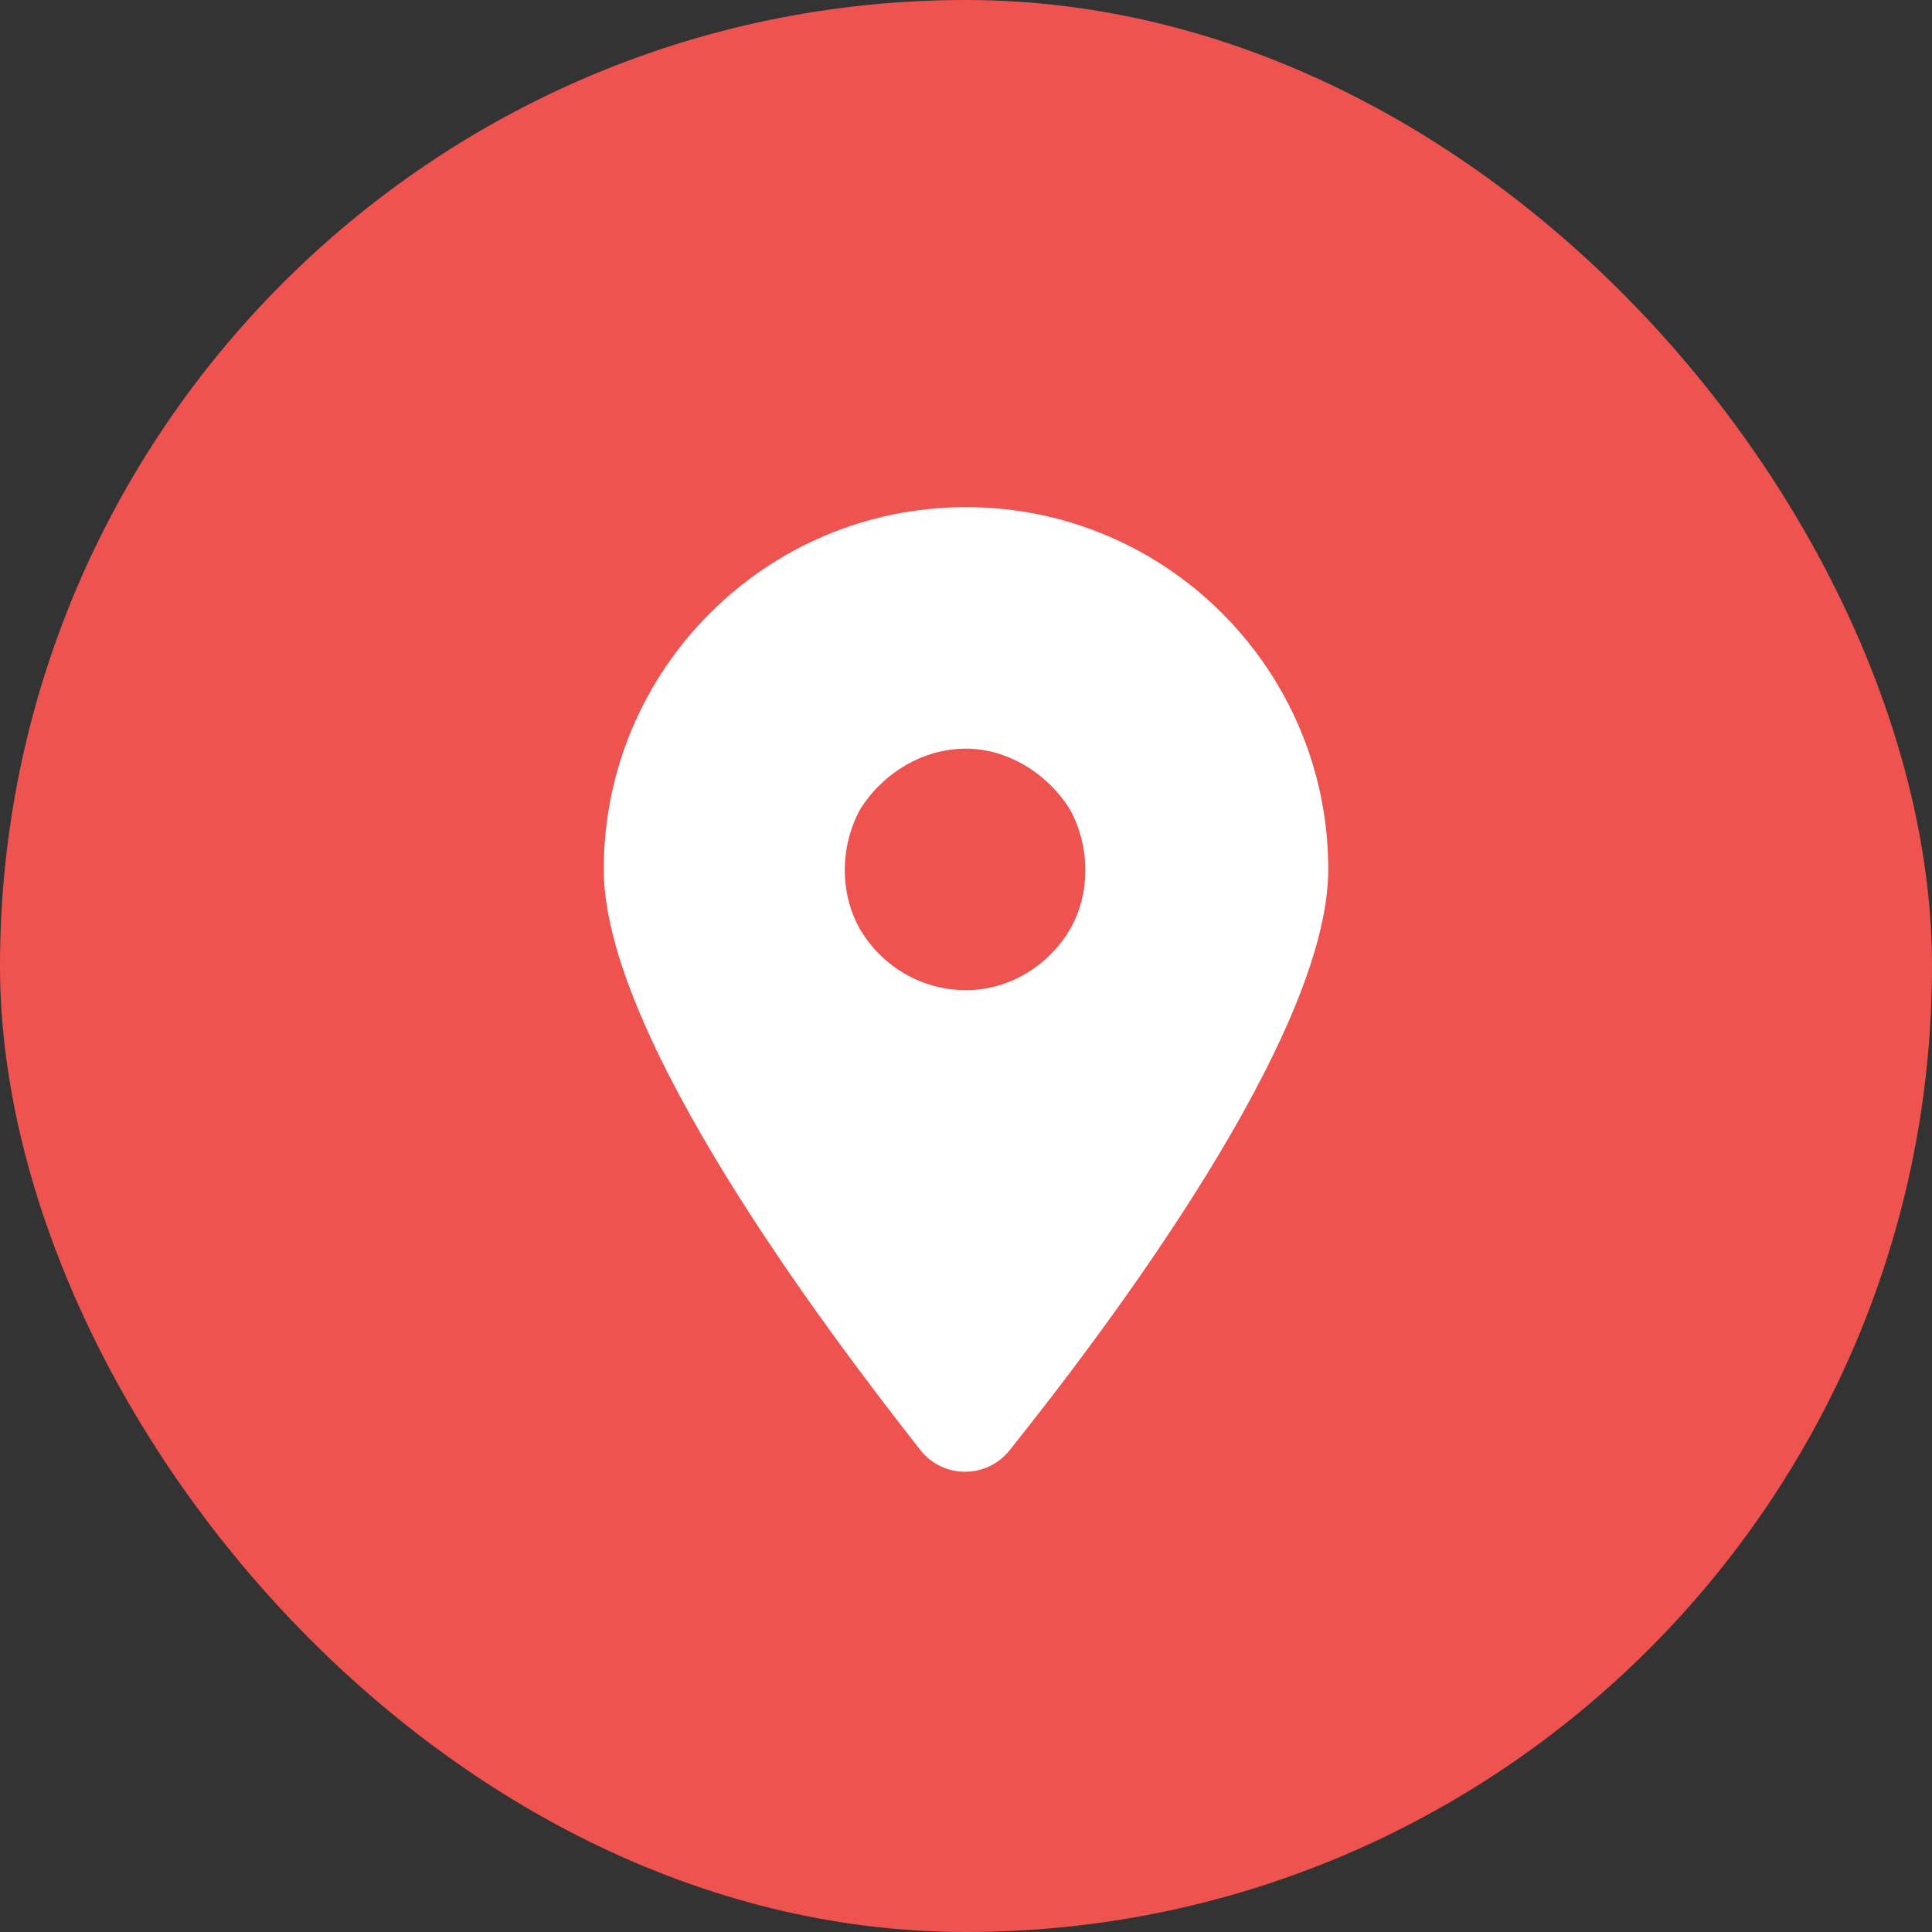
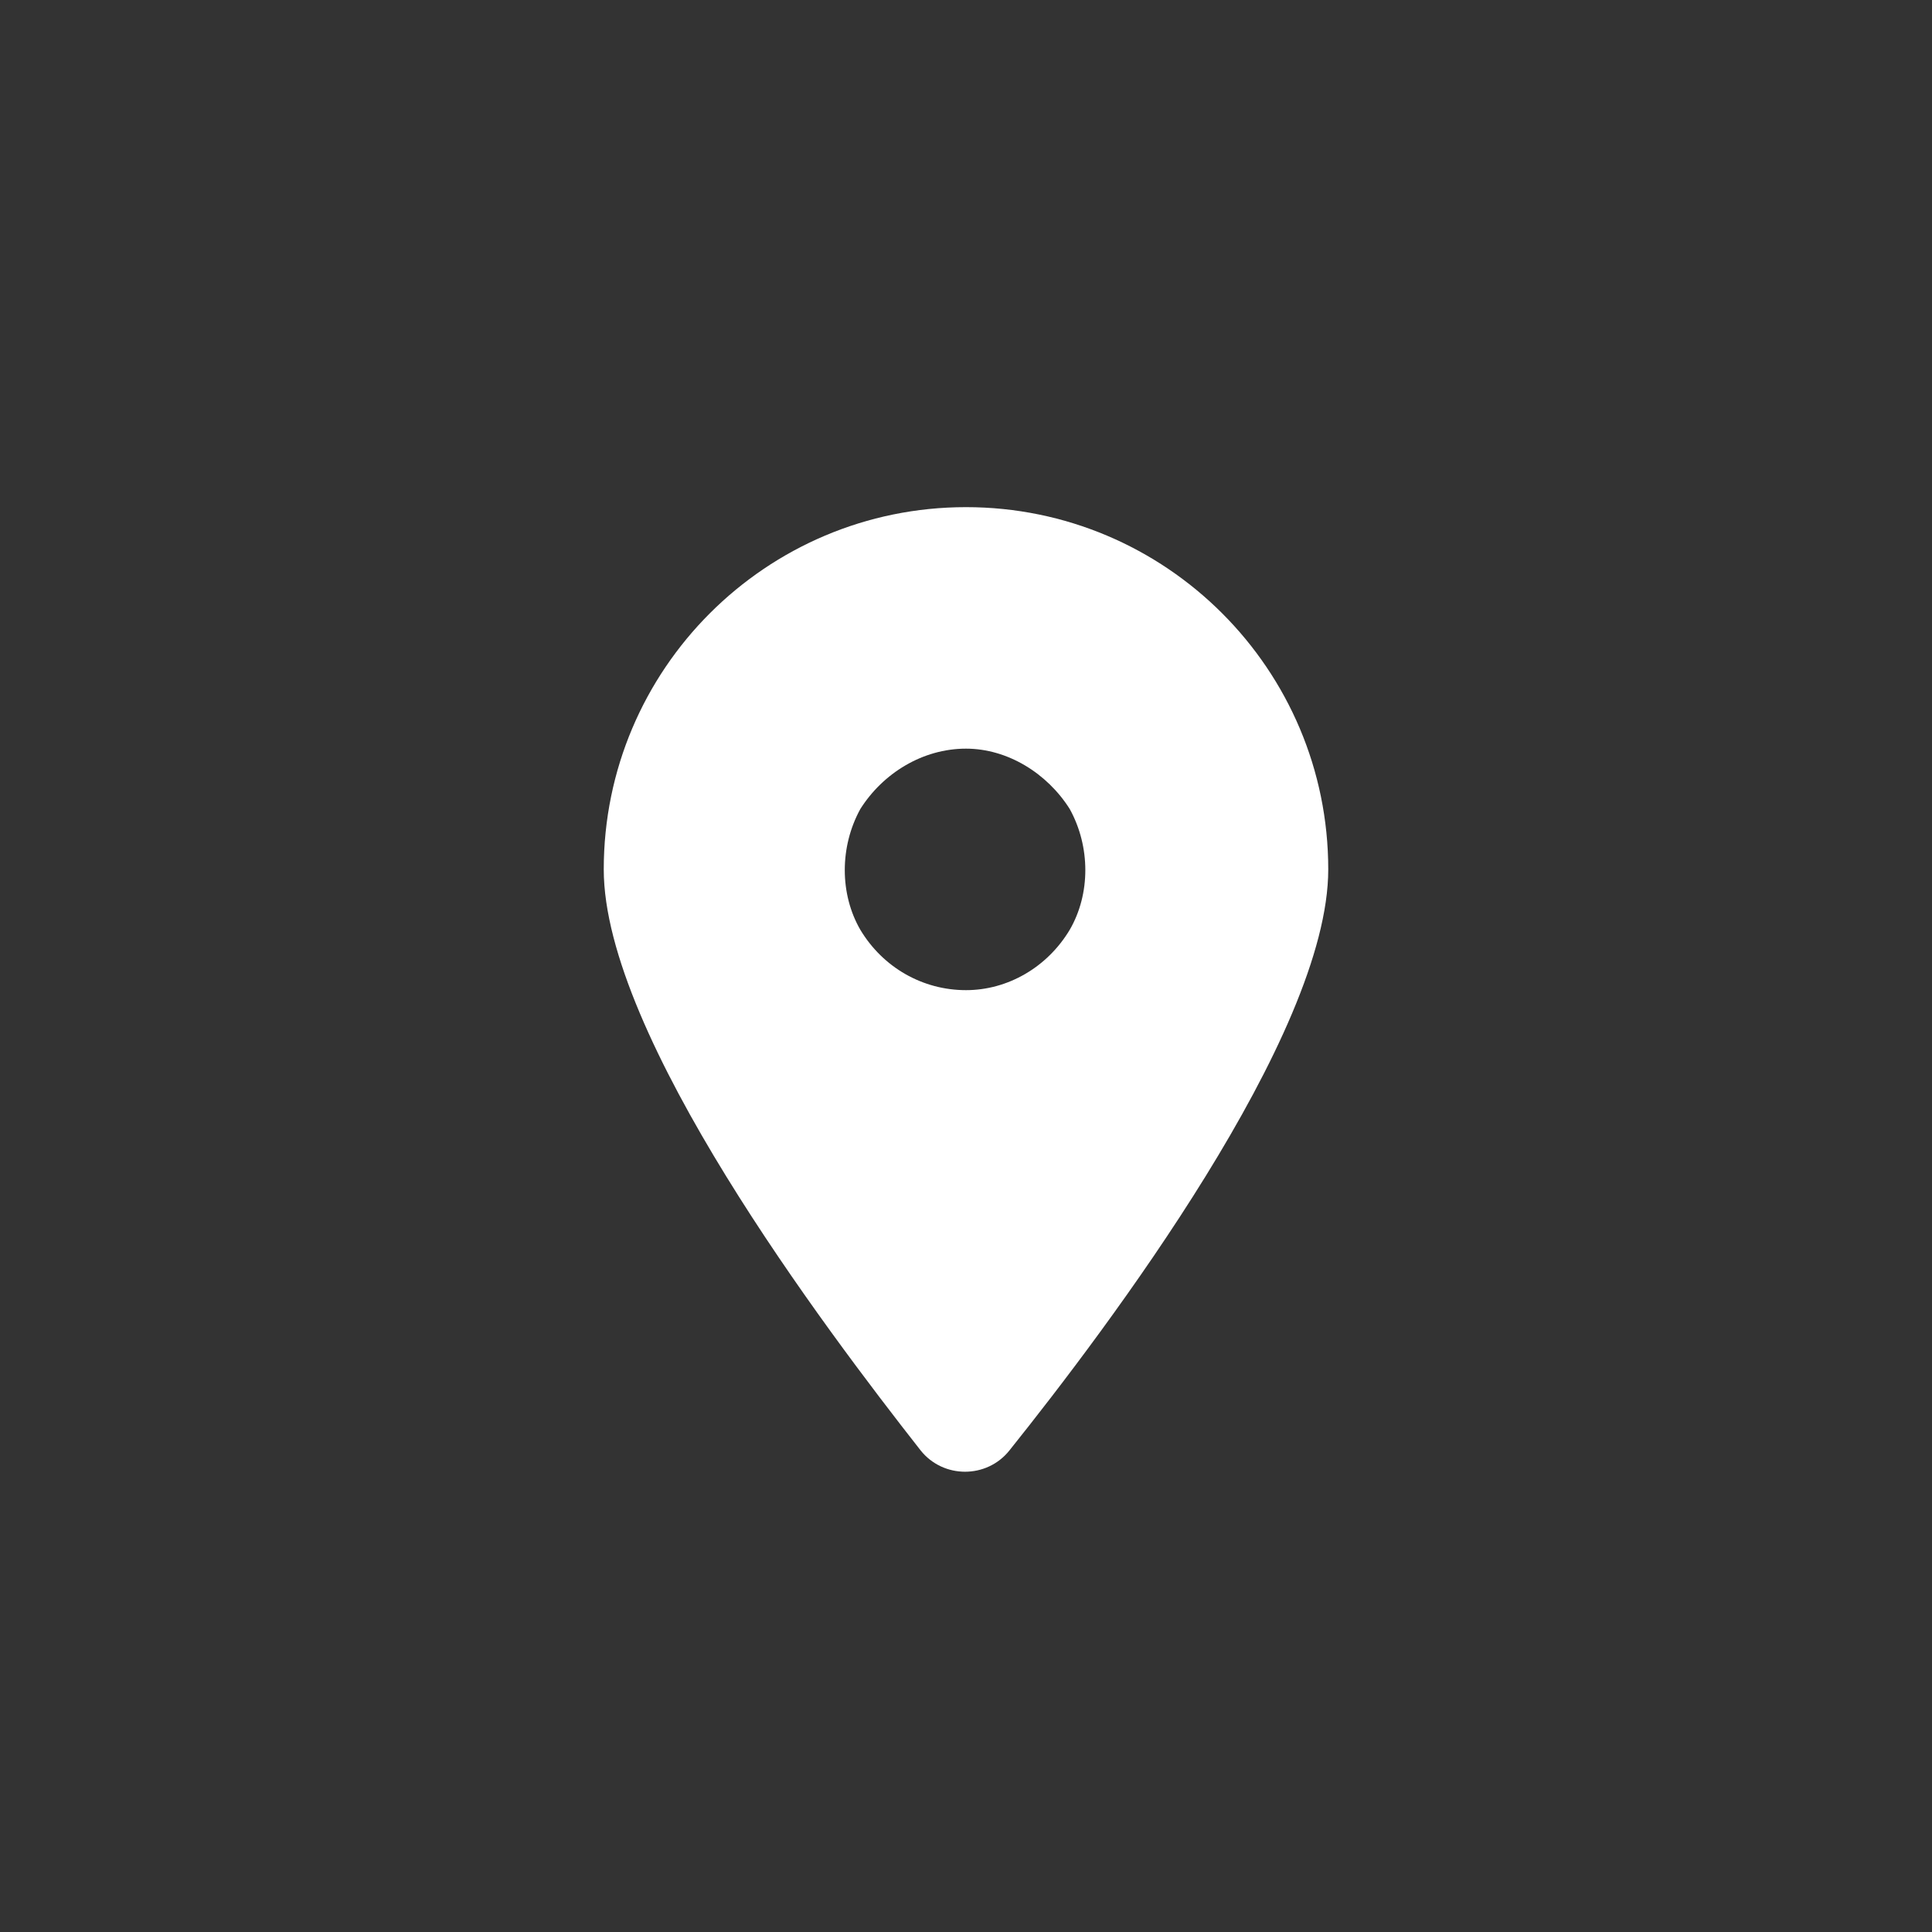
<svg xmlns="http://www.w3.org/2000/svg" width="40" height="40" viewBox="0 0 40 40" fill="none">
  <rect x="0" y="0" width="40" height="40" fill="#333333" stroke="none" />
-   <rect width="40" height="40" rx="20" fill="#EF5350" />
  <path d="M20.898 30.031C20.43 30.617 19.531 30.617 19.062 30.031C17.07 27.492 12.5 21.438 12.5 18C12.5 13.859 15.859 10.5 20 10.5C24.141 10.5 27.5 13.859 27.5 18C27.5 21.438 22.93 27.492 20.898 30.031ZM20 15.5C19.102 15.5 18.281 16.008 17.812 16.75C17.383 17.531 17.383 18.508 17.812 19.25C18.281 20.031 19.102 20.5 20 20.5C20.859 20.5 21.68 20.031 22.148 19.25C22.578 18.508 22.578 17.531 22.148 16.75C21.68 16.008 20.859 15.5 20 15.5Z" fill="white" />
</svg>